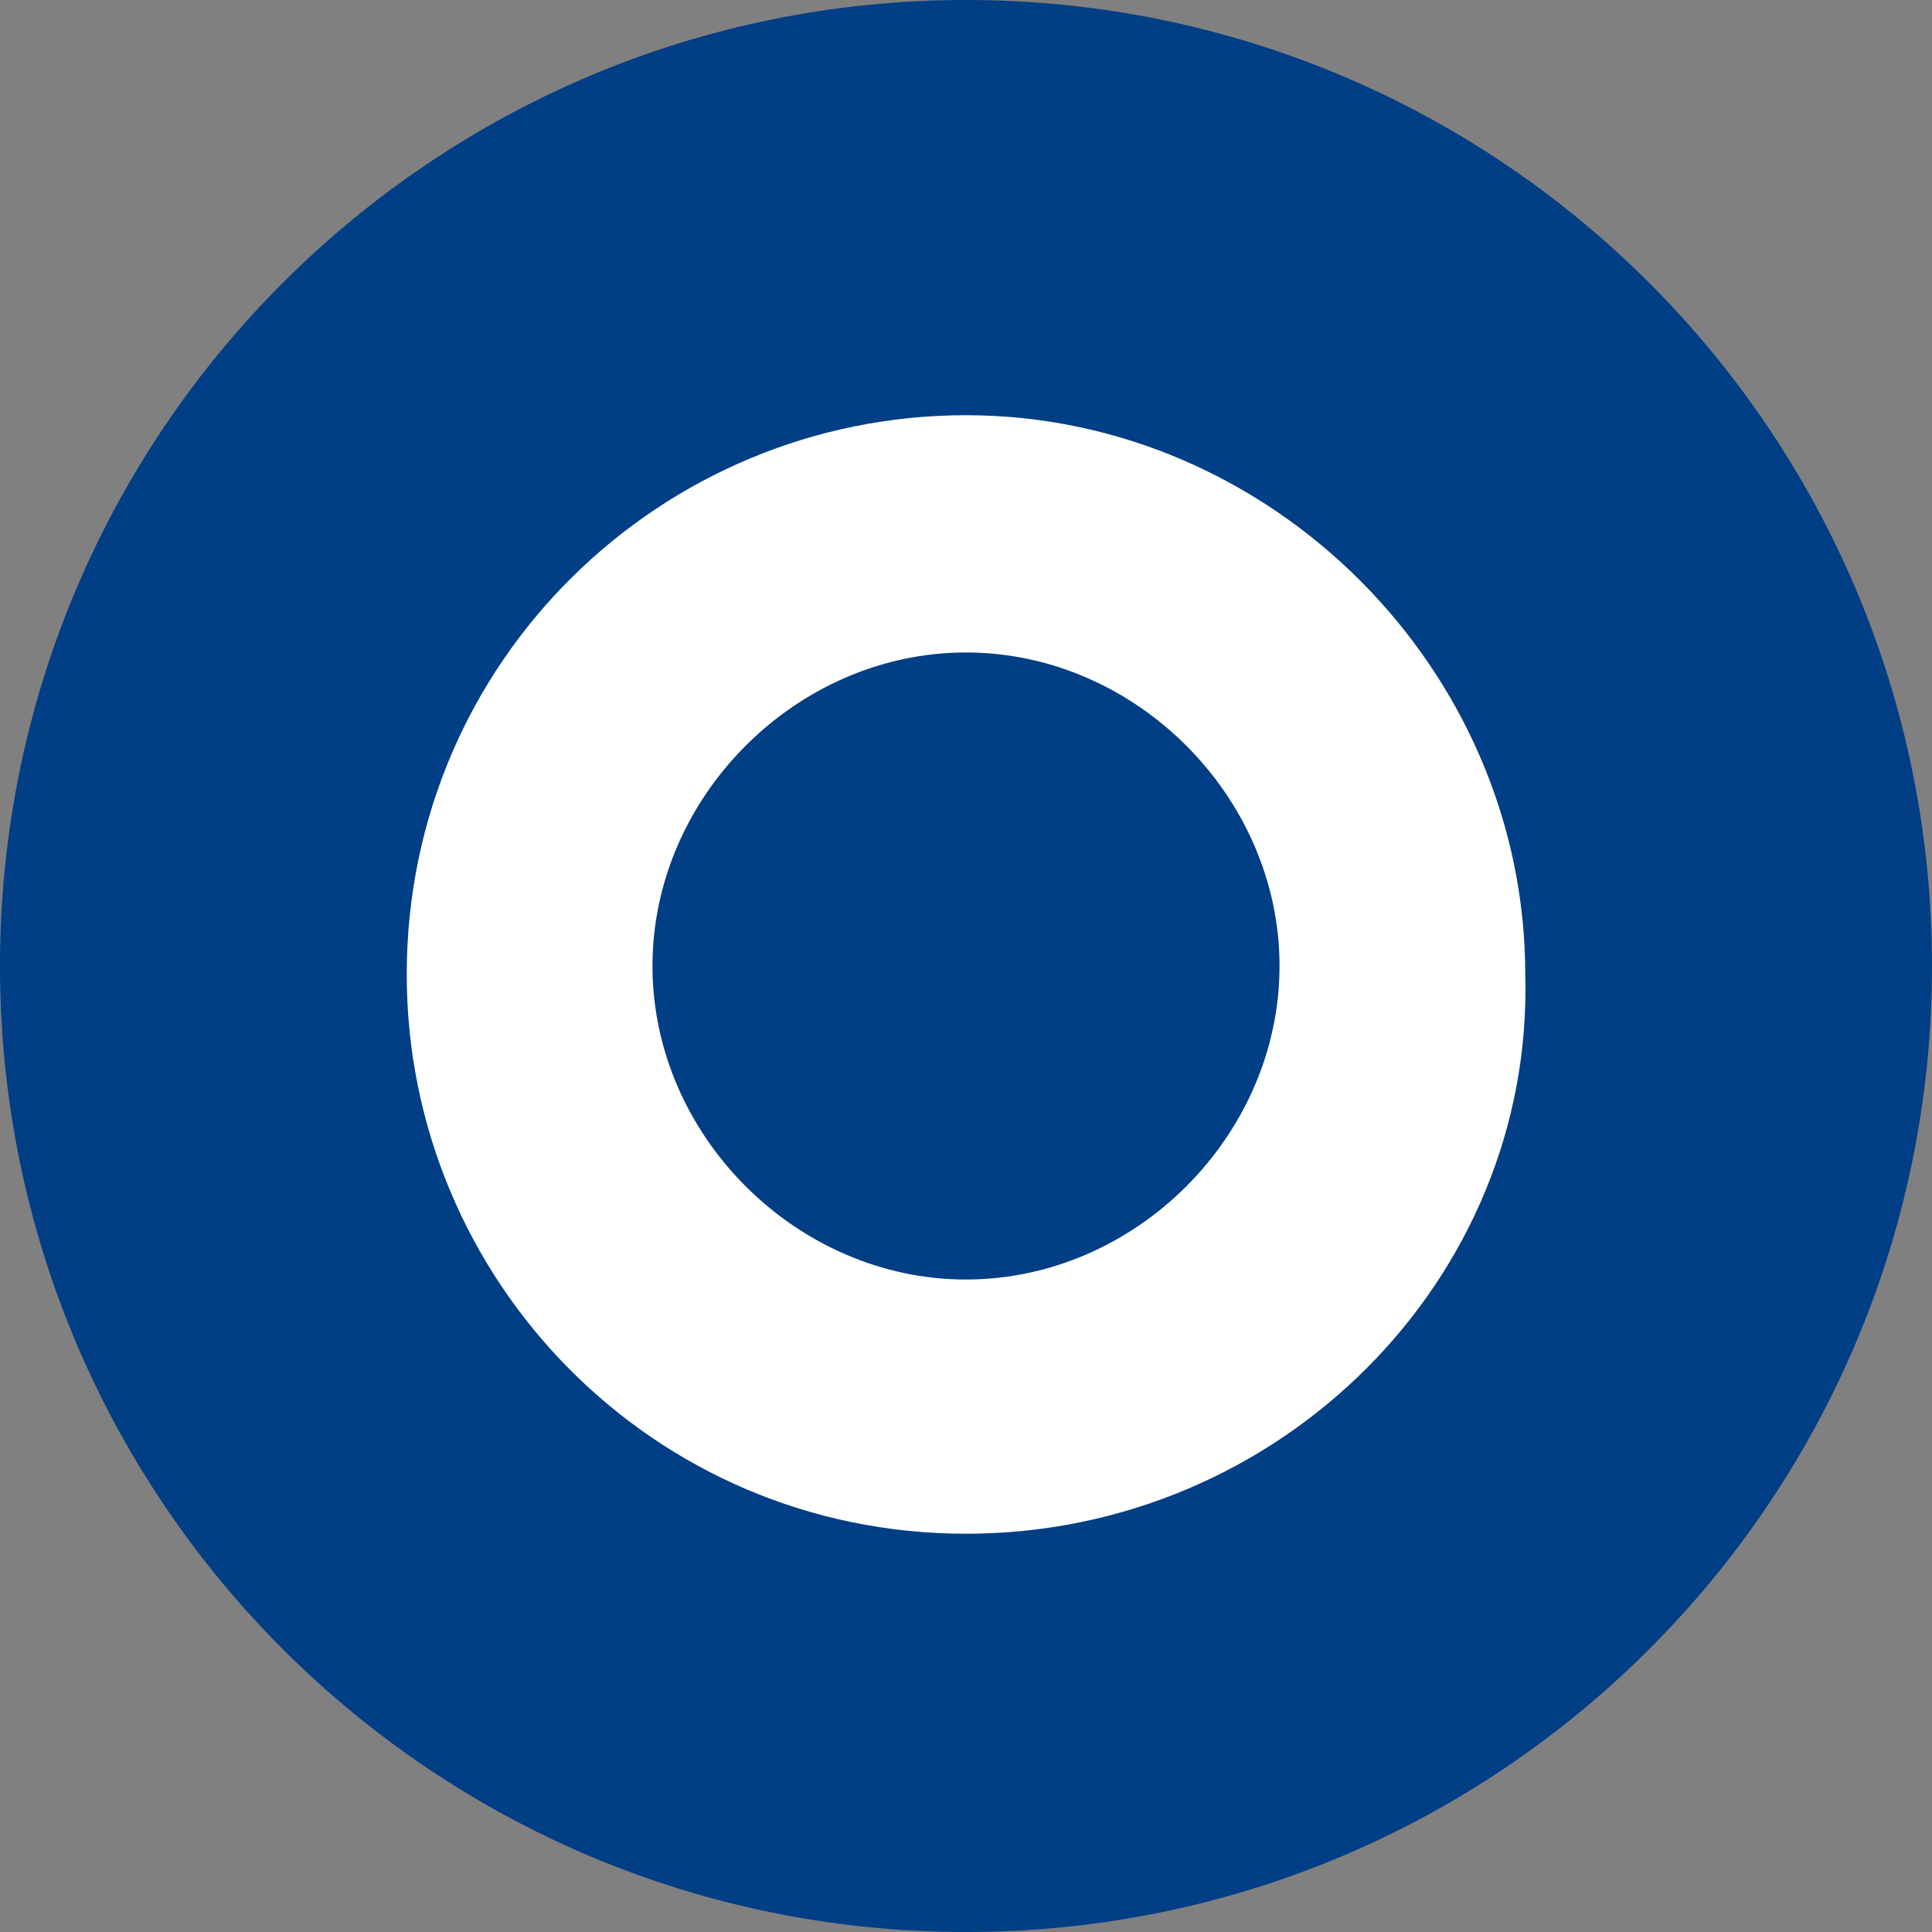
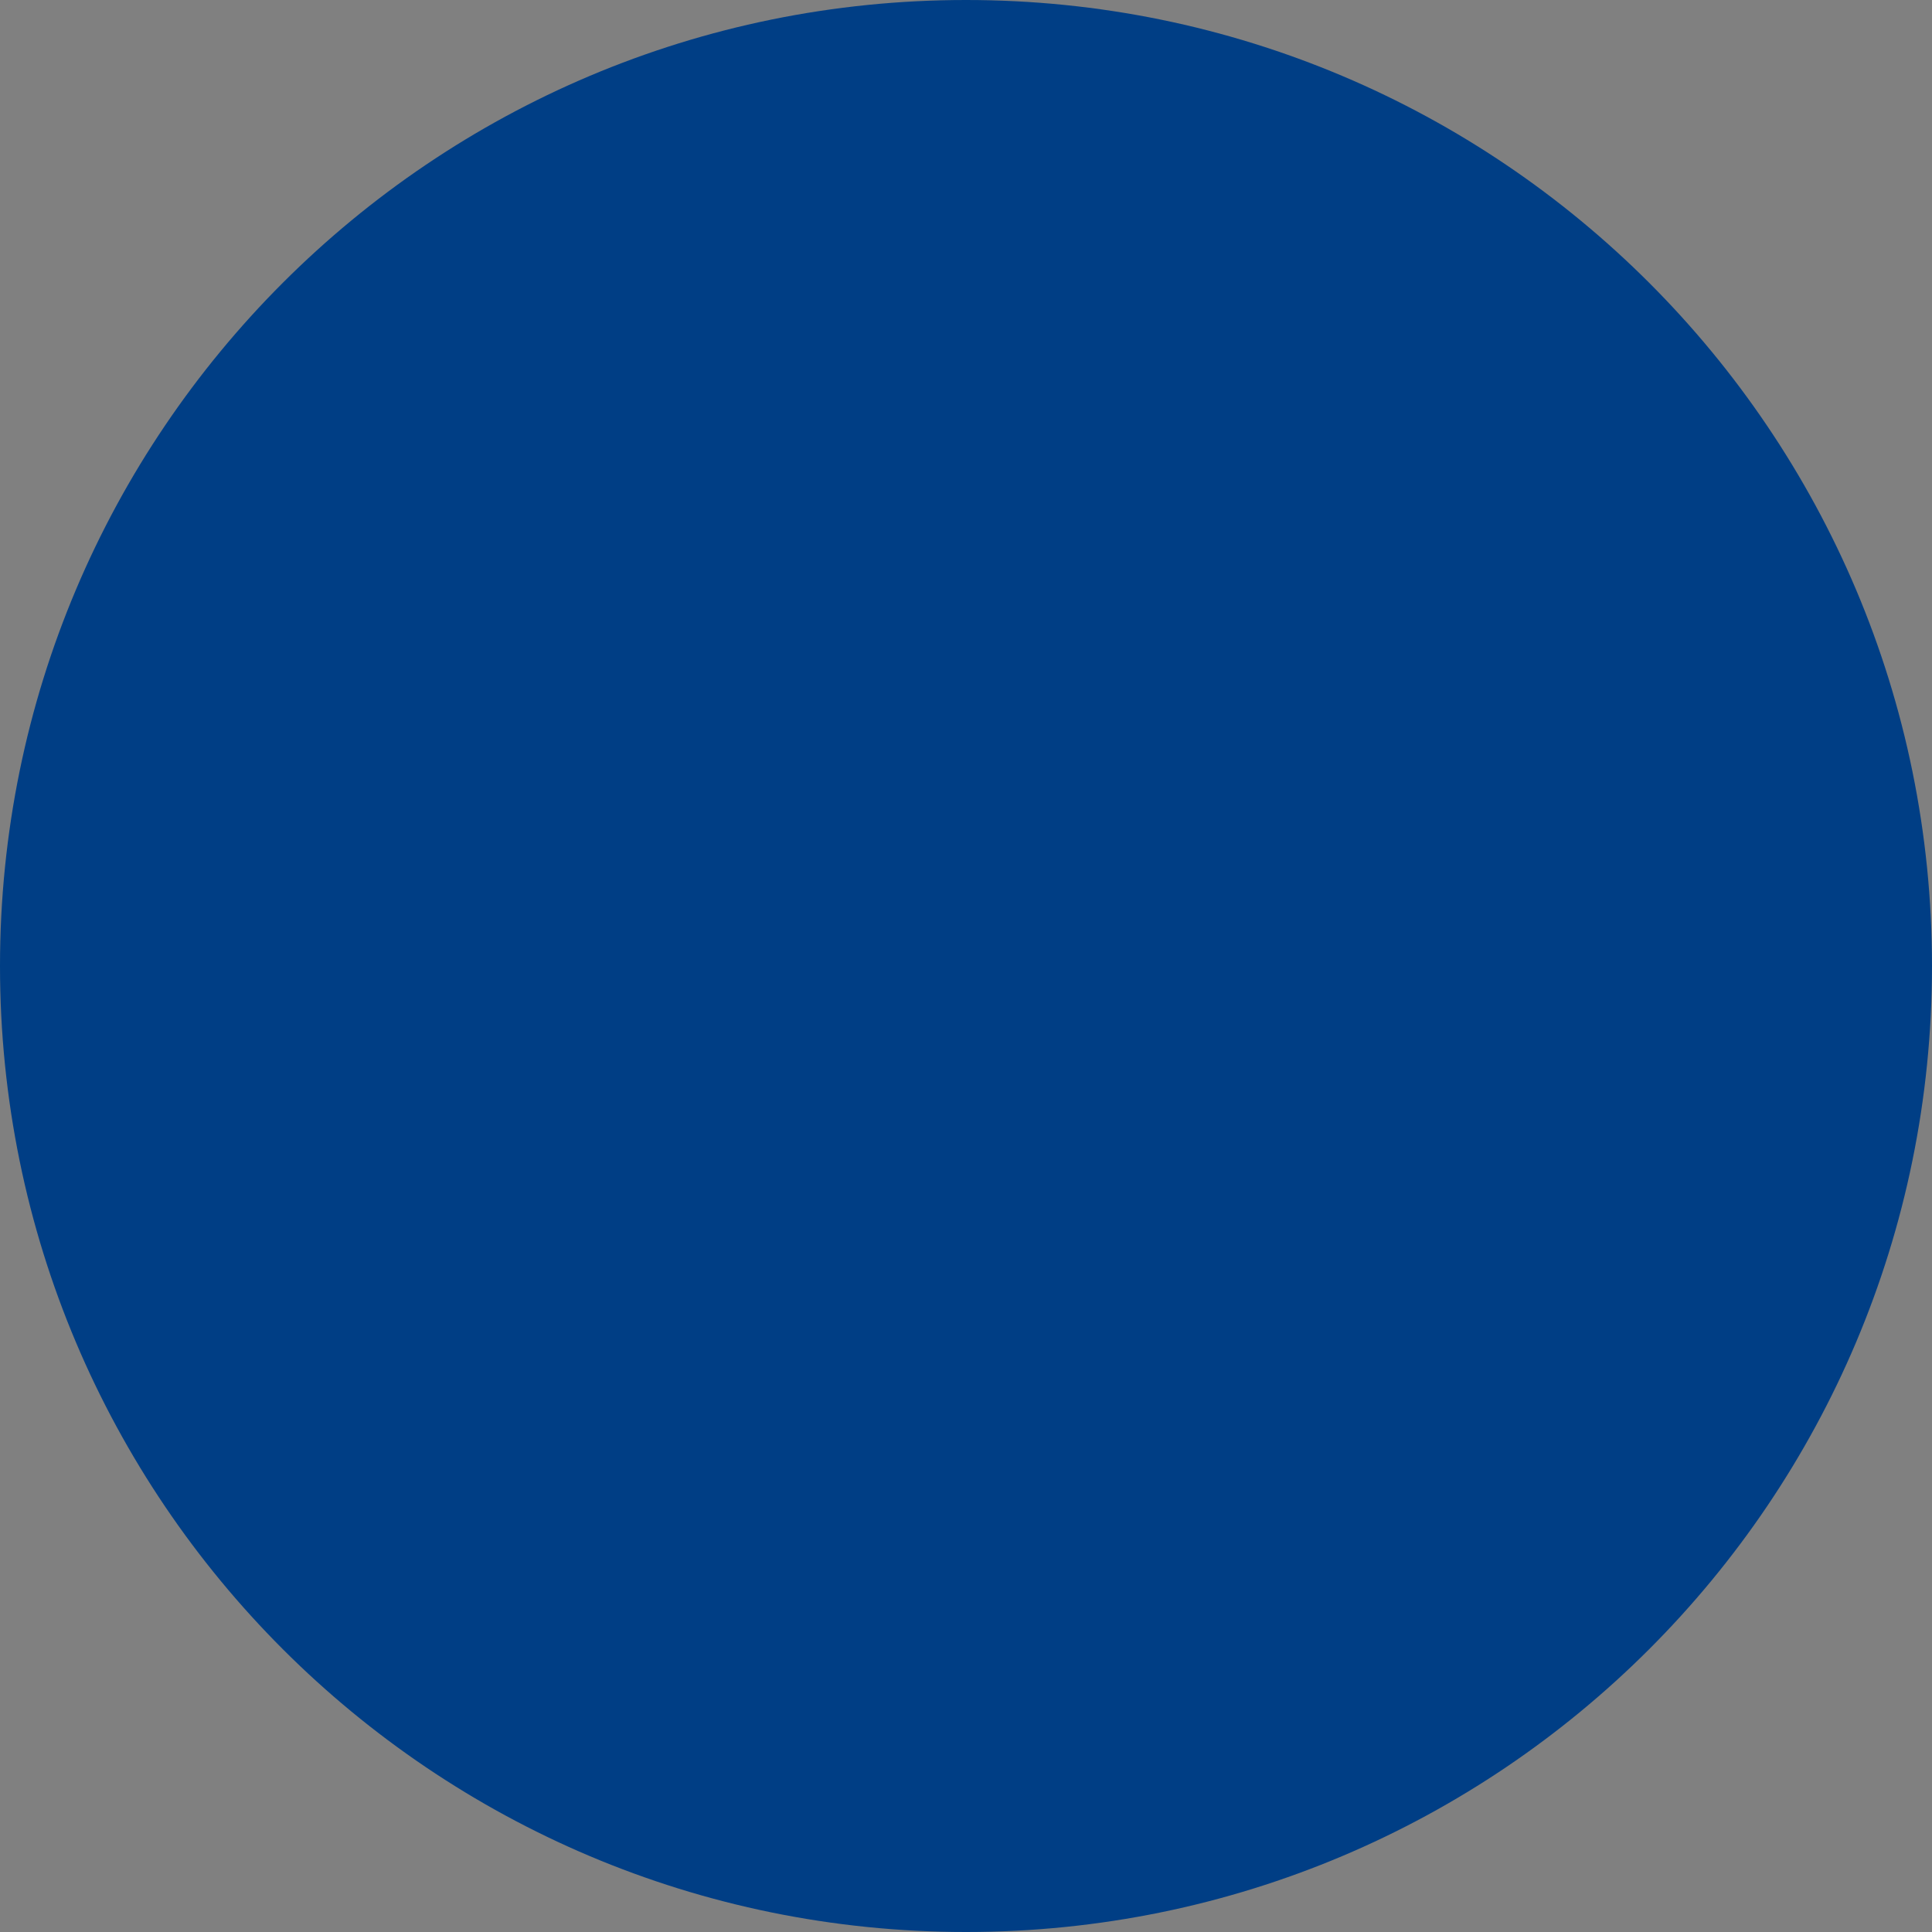
<svg xmlns="http://www.w3.org/2000/svg" version="1.1" id="Ebene_1" x="0px" y="0px" viewBox="0 0 22.8 22.8" style="enable-background:new 0 0 22.8 22.8;" xml:space="preserve">
  <rect x="0" y="0" width="22.8" height="22.8" fill="#808080" stroke="none" />
  <style type="text/css">
	.st0{fill:#003E85;}
	.st1{fill:#FFFFFF;}
</style>
  <g>
    <path class="st0" d="M22.8,11.4c0,6.3-5.1,11.4-11.4,11.4S0,17.7,0,11.4S5.1,0,11.4,0S22.8,5.1,22.8,11.4" />
  </g>
  <g>
-     <path class="st1" d="M11.4,18.1c-3.7,0-6.6-3-6.6-6.6c0-3.7,3-6.6,6.6-6.6s6.6,3,6.6,6.6C18.1,15.1,15.1,18.1,11.4,18.1z M11.4,7.7   c-2,0-3.7,1.7-3.7,3.7s1.7,3.7,3.7,3.7s3.7-1.7,3.7-3.7C15.1,9.4,13.4,7.7,11.4,7.7z" />
-   </g>
+     </g>
</svg>